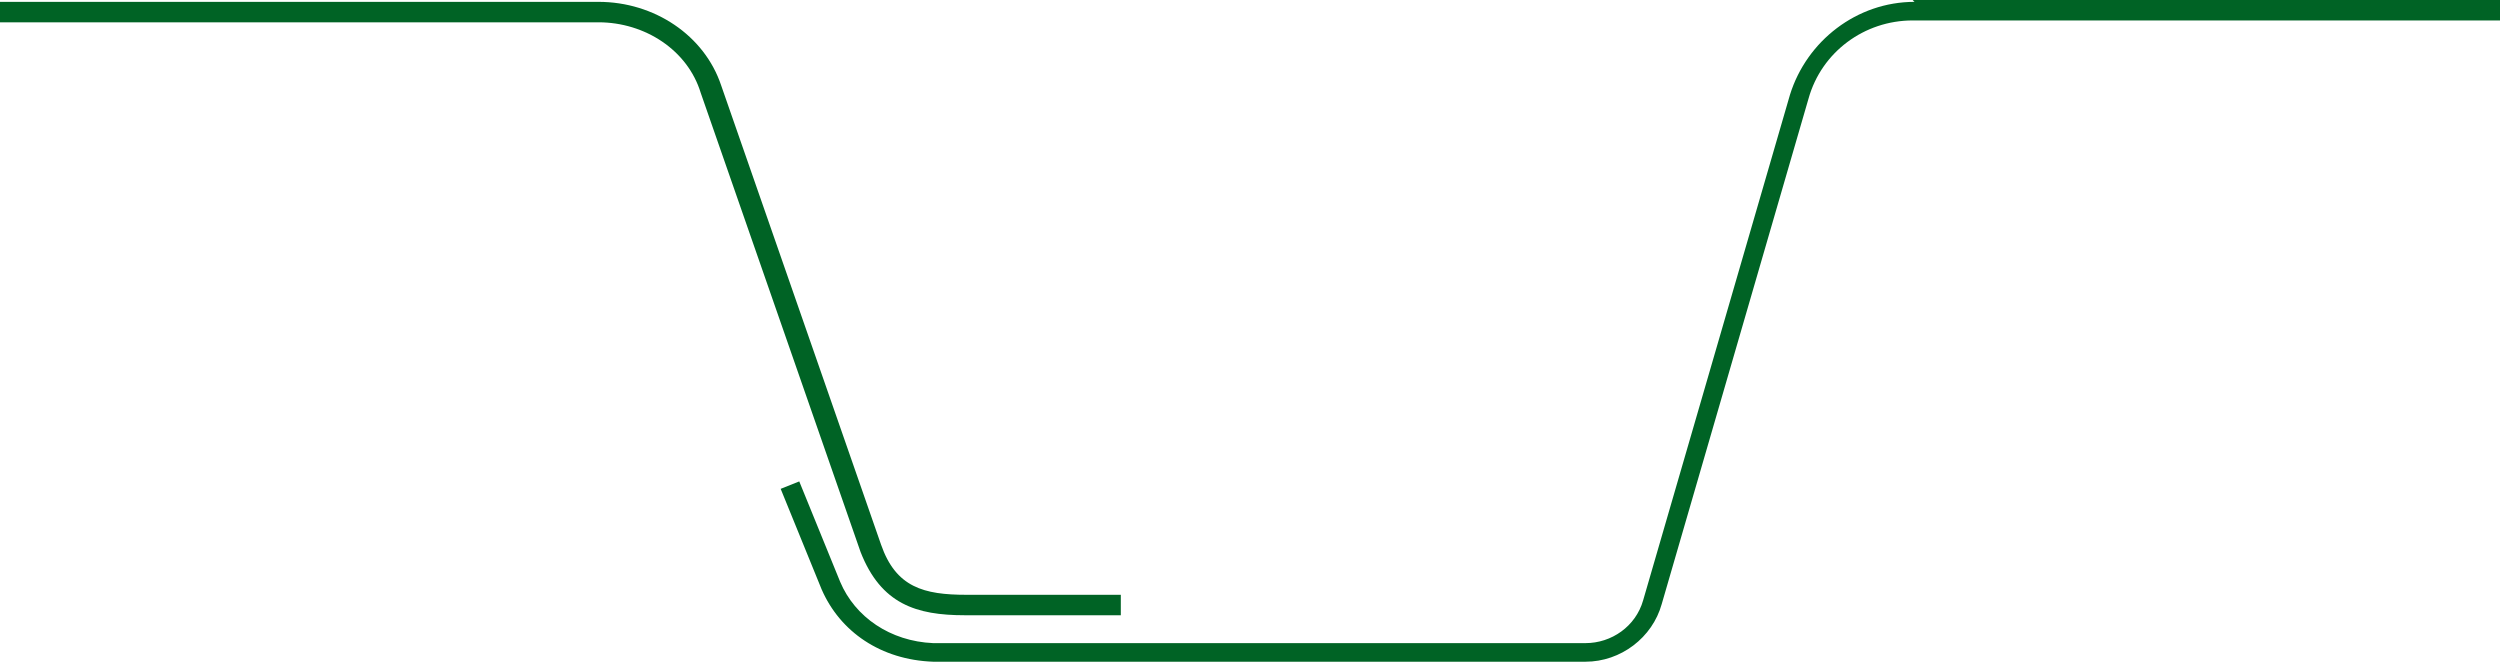
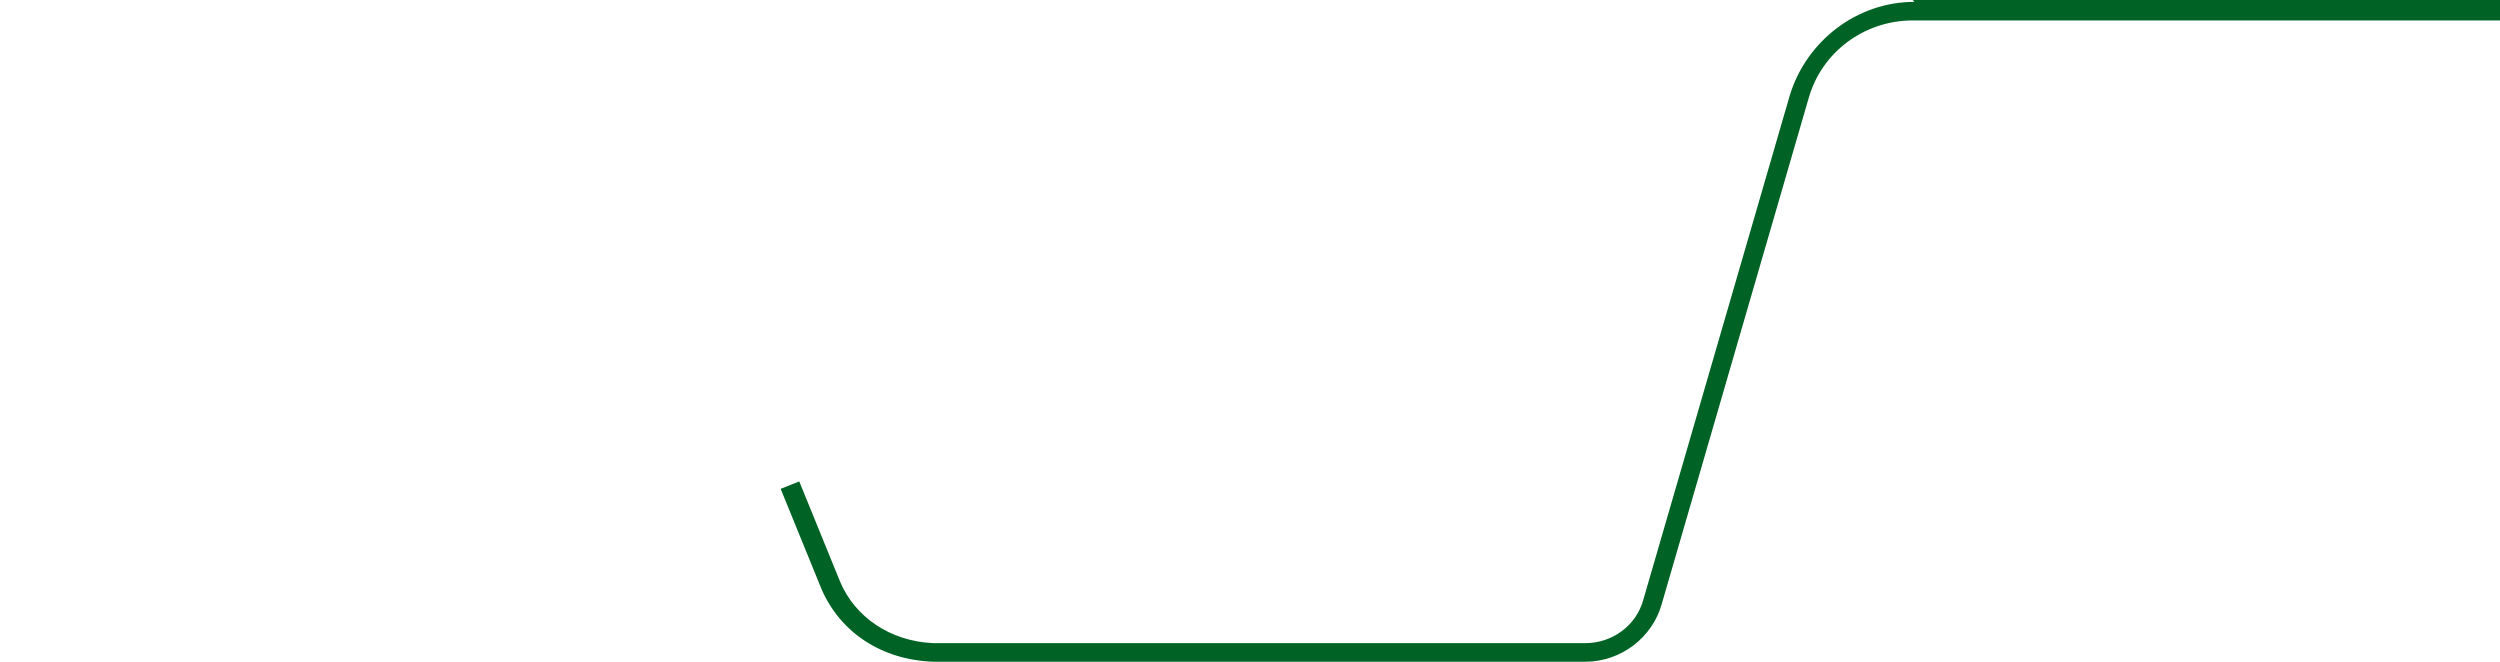
<svg xmlns="http://www.w3.org/2000/svg" id="a" data-name="Layer_1" viewBox="0 0 134.5 35.6">
  <g id="b" data-name="Layer_1">
-     <path d="M52,33.1h8.3v-1.1h-8.3c-2.3,0-3.8-.4-4.6-2.7l-8.6-24.7c-.9-2.7-3.6-4.5-6.6-4.5H0v1.1h32.2c2.5,0,4.8,1.5,5.5,3.8l8.6,24.7c1.1,2.8,3,3.4,5.6,3.4h.1Z" style="fill: #006325;" />
    <path d="M103,.1c-3.1,0-5.8,2.1-6.7,5l-7.9,27.2c-.4,1.4-1.7,2.3-3.1,2.3h-35.1c-2.3-.1-4.2-1.4-5-3.3l-2.2-5.4-1,.4,2.2,5.4c1,2.3,3.2,3.8,6,3.9h35.1c1.9,0,3.6-1.3,4.1-3.1l7.9-27.2c.7-2.5,3-4.2,5.6-4.2h31.6V0h-31.6l.1.1Z" style="fill: #006325;" />
  </g>
</svg>